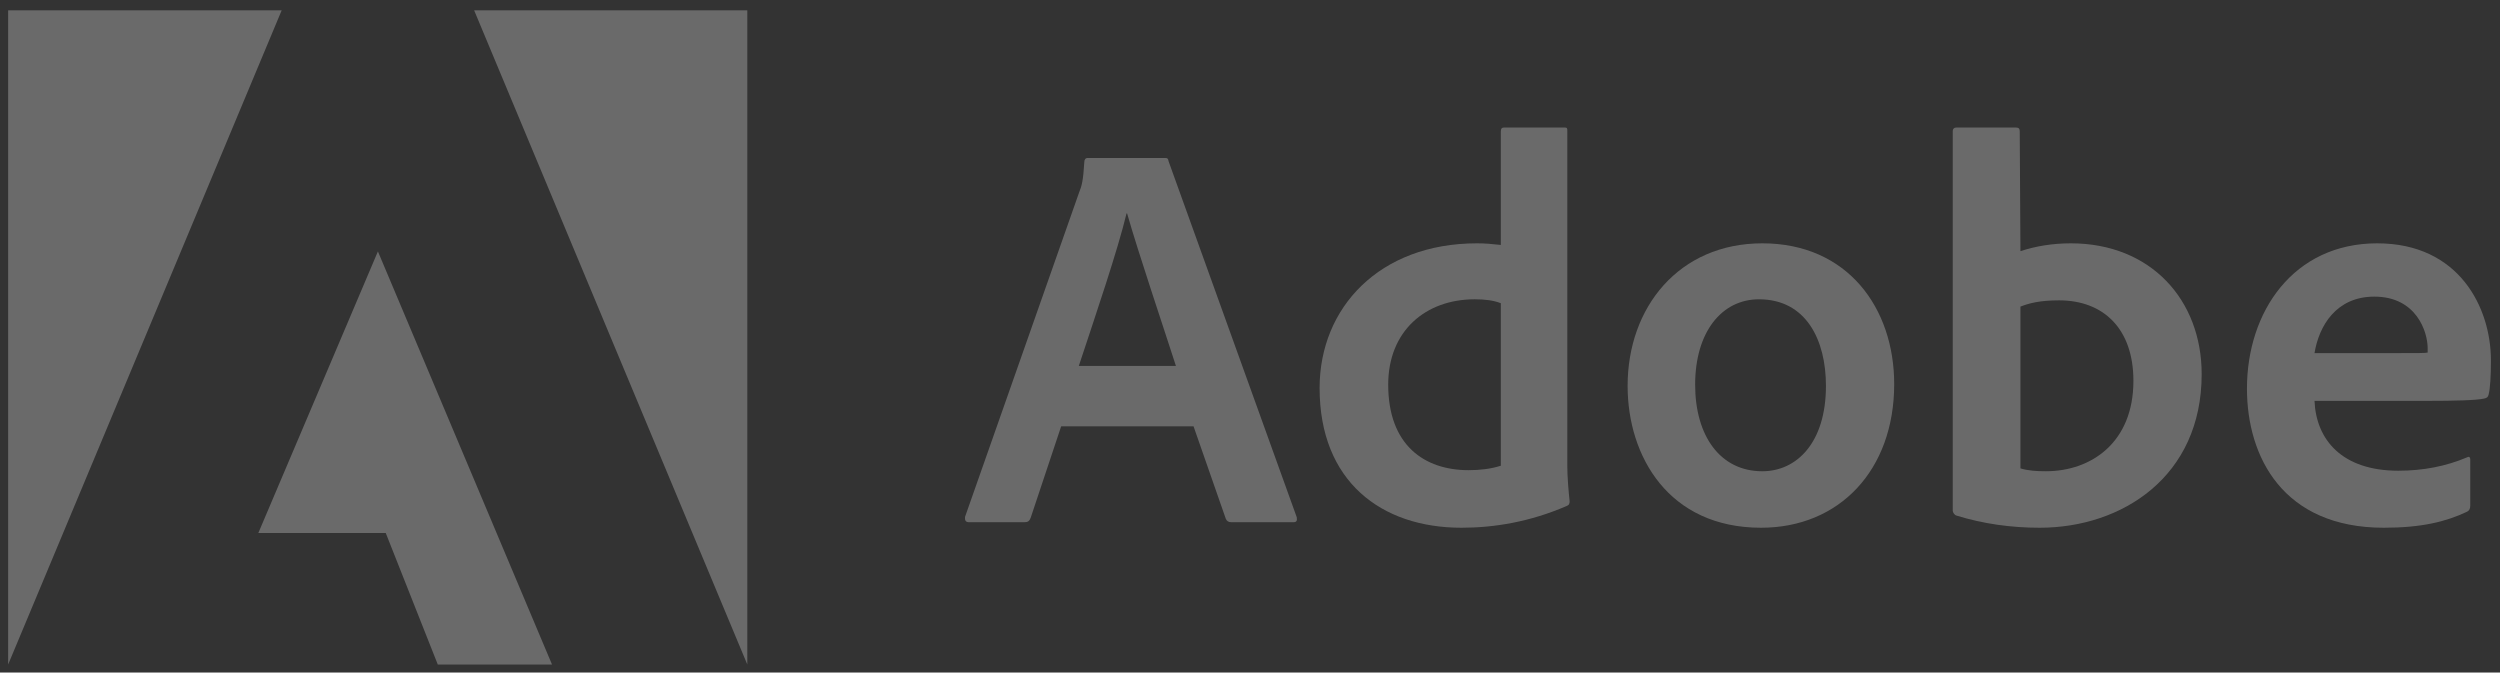
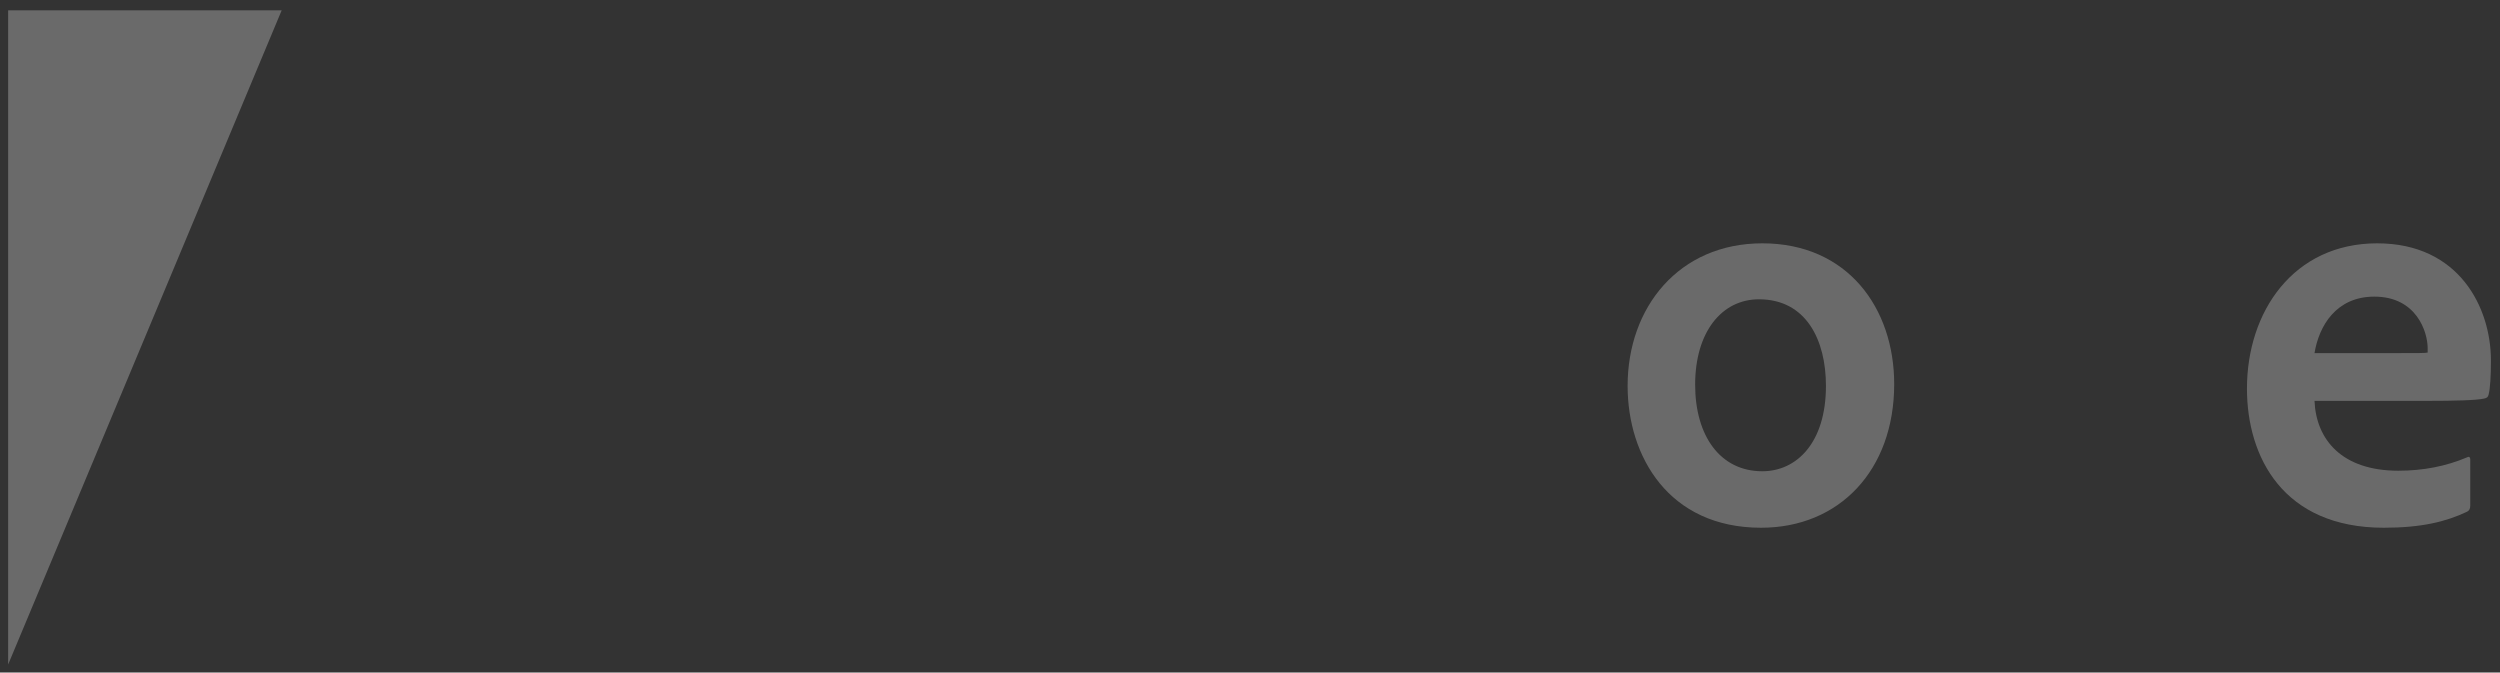
<svg xmlns="http://www.w3.org/2000/svg" width="171" height="46" viewBox="0 0 171 46" fill="none">
  <rect x="0" y="0" width="171" height="46" fill="#333333" stroke="none" />
  <path d="M19.267 0.707H0.557V45.452L19.267 0.707Z" fill="white" fill-opacity="0.27" />
-   <path d="M32.431 0.707H51.116V45.452L32.431 0.707Z" fill="white" fill-opacity="0.27" />
-   <path d="M25.849 17.198L37.757 45.452H29.944L26.385 36.457H17.67L25.849 17.198Z" fill="white" fill-opacity="0.27" />
-   <path d="M81.639 29.162L83.846 35.488C83.919 35.646 84.028 35.719 84.223 35.719H88.465C88.697 35.719 88.733 35.609 88.697 35.378L79.933 11.037C79.896 10.842 79.86 10.805 79.665 10.805H74.399C74.253 10.805 74.168 10.915 74.168 11.074C74.094 12.353 73.985 12.743 73.826 13.121L66.013 35.341C65.977 35.609 66.062 35.719 66.281 35.719H70.072C70.304 35.719 70.413 35.646 70.499 35.414L72.583 29.162H81.639ZM73.79 25.03C74.936 21.568 76.447 17.131 77.056 14.596H77.093C77.849 17.253 79.628 22.519 80.433 25.03H73.79Z" fill="white" fill-opacity="0.27" />
-   <path d="M99.963 36.097C102.242 36.097 104.668 35.683 107.13 34.623C107.325 34.549 107.362 34.464 107.362 34.281C107.288 33.599 107.203 32.611 107.203 31.856V8.941C107.203 8.795 107.203 8.721 107.02 8.721H102.888C102.73 8.721 102.657 8.795 102.657 8.99V16.754C102.011 16.681 101.56 16.644 101.023 16.644C94.356 16.644 90.261 21.044 90.261 26.541C90.261 32.916 94.466 36.097 99.963 36.097V36.097ZM102.657 31.856C101.974 32.075 101.218 32.16 100.451 32.16C97.428 32.16 94.953 30.454 94.953 26.31C94.953 22.641 97.501 20.471 100.877 20.471C101.56 20.471 102.157 20.544 102.657 20.739V31.856Z" fill="white" fill-opacity="0.27" />
  <path d="M120.543 16.644C114.851 16.644 111.329 21.008 111.329 26.395C111.329 31.21 114.132 36.097 120.458 36.097C125.809 36.097 129.563 32.161 129.563 26.273C129.563 21.081 126.382 16.644 120.543 16.644ZM120.312 20.472C123.53 20.472 124.895 23.238 124.895 26.395C124.895 30.296 122.884 32.234 120.543 32.234C117.655 32.234 115.948 29.808 115.948 26.31C115.948 22.714 117.764 20.472 120.312 20.472V20.472Z" fill="white" fill-opacity="0.27" />
-   <path d="M133.835 8.721C133.676 8.721 133.567 8.795 133.567 8.99V34.927C133.567 35.037 133.676 35.232 133.835 35.269C135.651 35.829 137.552 36.097 139.515 36.097C145.134 36.097 150.594 32.611 150.594 25.591C150.594 20.508 147.108 16.644 141.648 16.644C140.392 16.644 139.222 16.839 138.198 17.18L138.15 9.026C138.15 8.758 138.076 8.721 137.808 8.721H133.835ZM145.926 26.054C145.926 30.259 143.049 32.233 139.941 32.233C139.295 32.233 138.722 32.197 138.198 32.038V20.971C138.796 20.739 139.515 20.544 140.843 20.544C143.842 20.544 145.926 22.446 145.926 26.054Z" fill="white" fill-opacity="0.27" />
  <path d="M166.015 27.419C167.868 27.419 169.391 27.383 169.915 27.261C170.11 27.224 170.184 27.151 170.22 26.992C170.33 26.578 170.379 25.713 170.379 24.652C170.379 21.044 168.209 16.644 162.602 16.644C156.873 16.644 153.692 21.313 153.692 26.578C153.692 31.246 156.154 36.097 163.053 36.097C165.637 36.097 167.307 35.683 168.745 35.001C168.891 34.927 168.965 34.806 168.965 34.586V31.429C168.965 31.246 168.855 31.21 168.745 31.283C167.307 31.892 165.747 32.197 164.04 32.197C160.177 32.197 158.421 30.064 158.312 27.419H166.015ZM158.312 24.153C158.616 22.3 159.786 20.289 162.407 20.289C165.296 20.289 166.052 22.714 166.052 23.811C166.052 23.848 166.052 24.006 166.052 24.116C165.893 24.153 165.406 24.153 163.967 24.153H158.312Z" fill="white" fill-opacity="0.27" />
</svg>